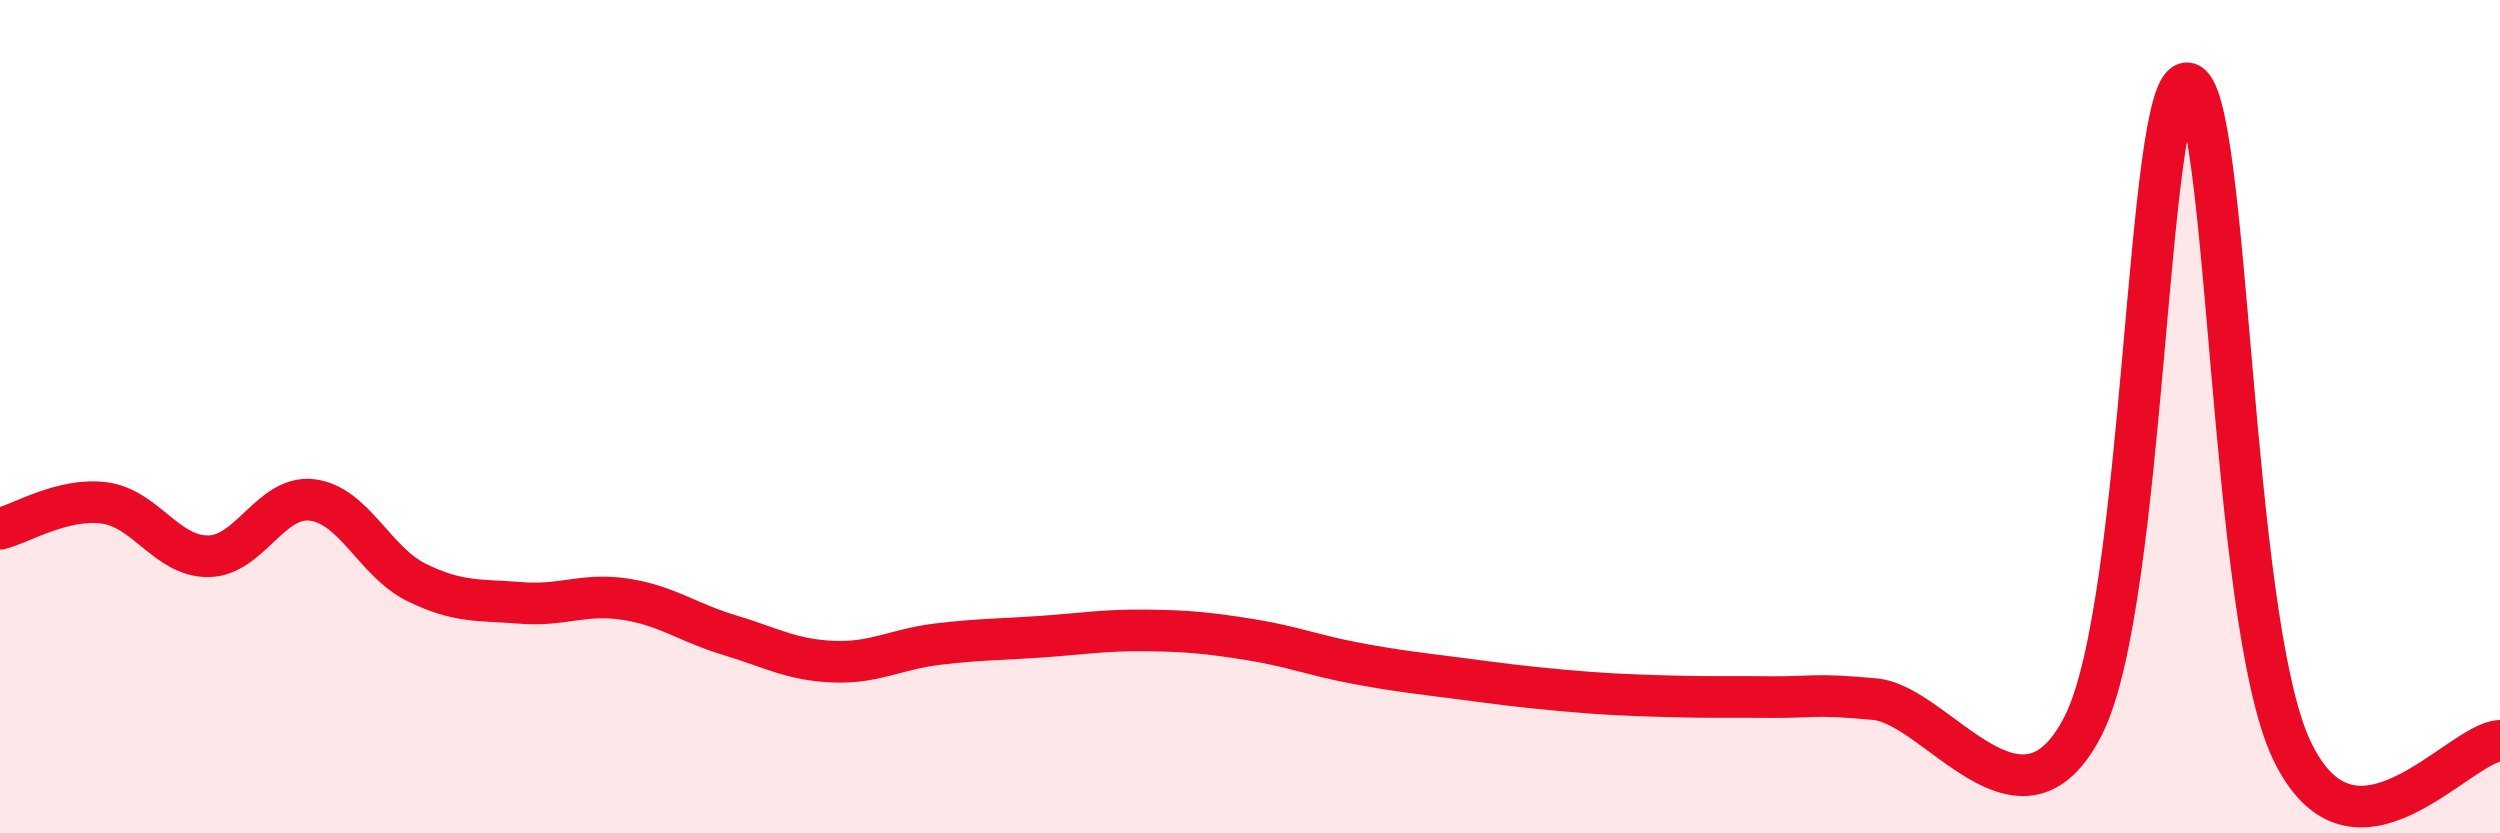
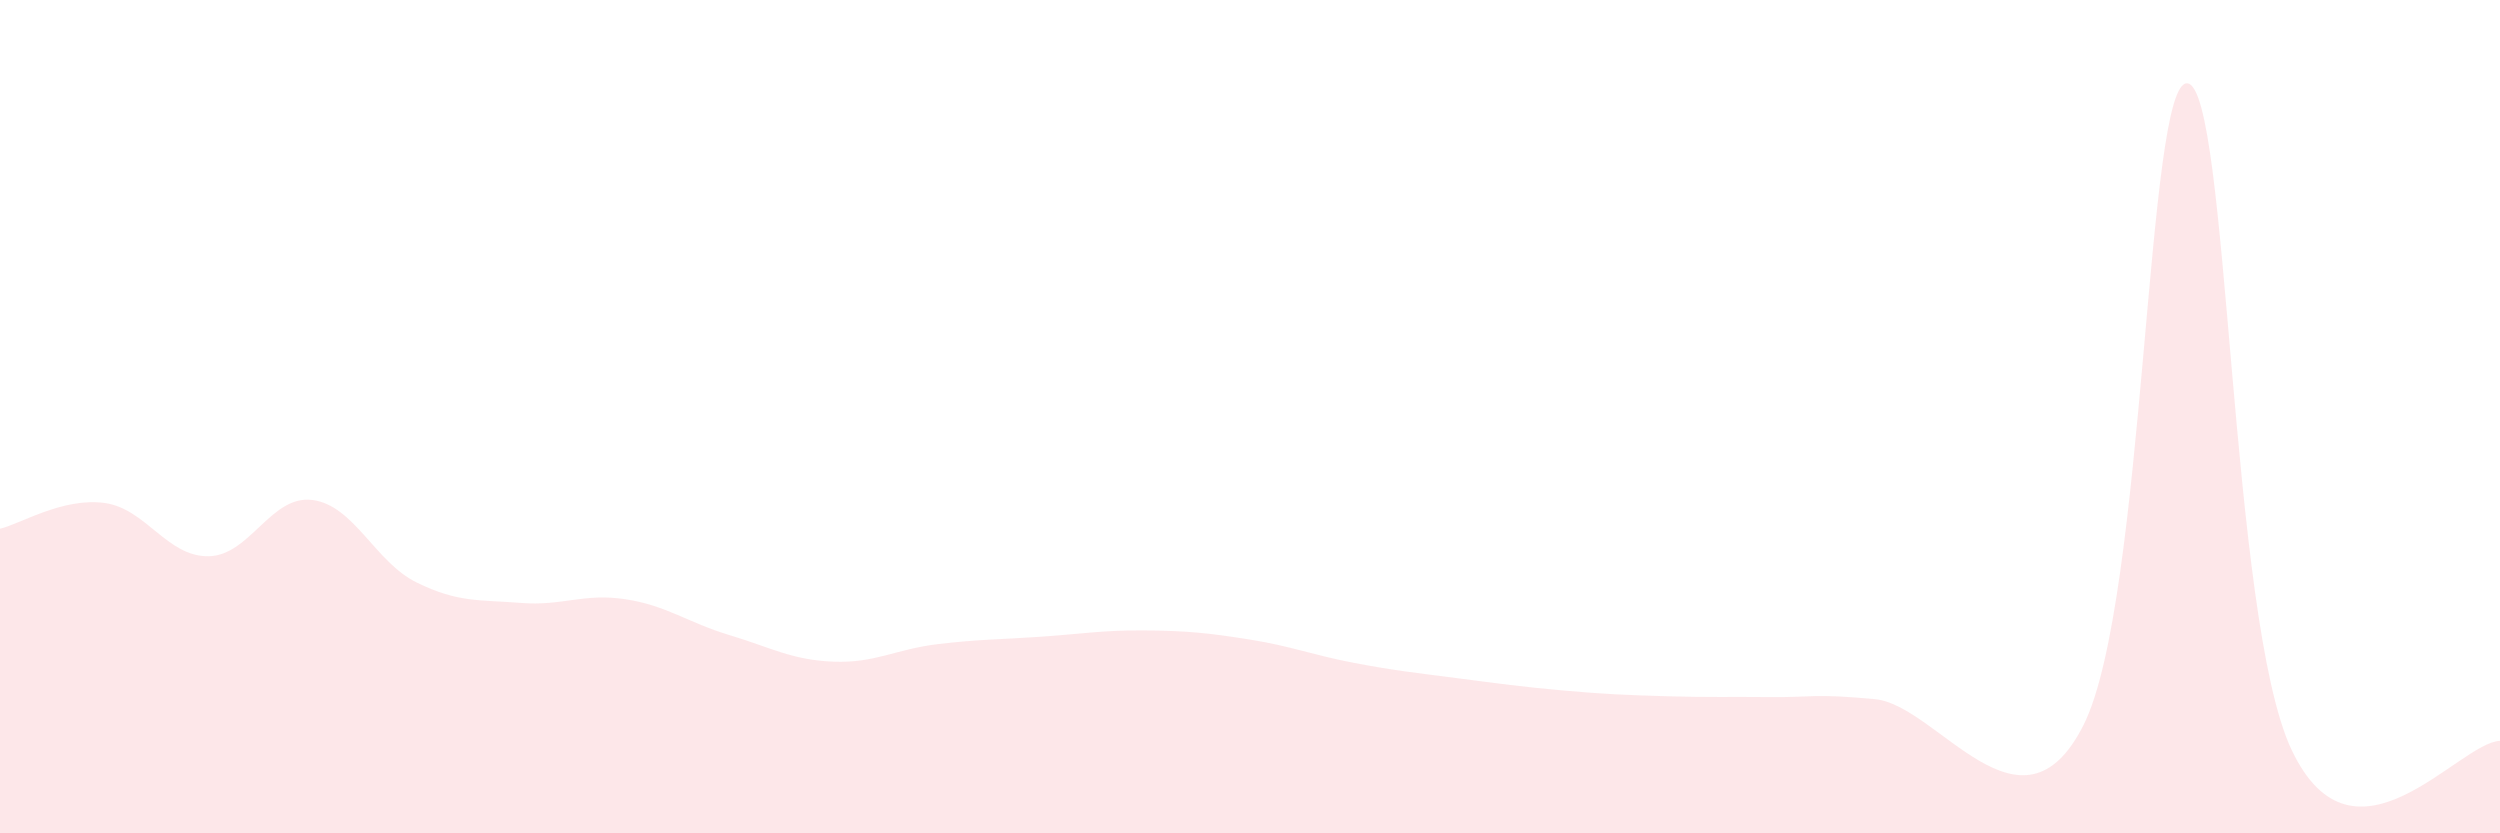
<svg xmlns="http://www.w3.org/2000/svg" width="60" height="20" viewBox="0 0 60 20">
  <path d="M 0,12.69 C 0.5,12.57 1.5,11.94 2.5,12.07 C 3.5,12.2 4,13.36 5,13.35 C 6,13.34 6.5,11.87 7.5,12 C 8.5,12.13 9,13.49 10,13.98 C 11,14.47 11.5,14.39 12.5,14.47 C 13.5,14.55 14,14.23 15,14.38 C 16,14.53 16.5,14.94 17.5,15.24 C 18.5,15.54 19,15.84 20,15.88 C 21,15.92 21.5,15.58 22.5,15.46 C 23.5,15.34 24,15.35 25,15.28 C 26,15.21 26.5,15.12 27.5,15.13 C 28.5,15.14 29,15.19 30,15.35 C 31,15.51 31.5,15.72 32.5,15.91 C 33.5,16.1 34,16.15 35,16.28 C 36,16.41 36.5,16.48 37.5,16.57 C 38.5,16.66 39,16.68 40,16.71 C 41,16.74 41.5,16.72 42.5,16.73 C 43.5,16.74 43.5,16.64 45,16.78 C 46.5,16.92 48.5,20.37 50,17.41 C 51.5,14.45 51.5,1.88 52.5,2 C 53.5,2.12 53.5,14.84 55,18 C 56.5,21.16 59,17.82 60,17.78L60 20L0 20Z" fill="#EB0A25" opacity="0.1" stroke-linecap="round" stroke-linejoin="round" />
-   <path d="M 0,12.69 C 0.5,12.57 1.5,11.94 2.5,12.07 C 3.5,12.2 4,13.36 5,13.35 C 6,13.34 6.5,11.87 7.5,12 C 8.5,12.13 9,13.49 10,13.98 C 11,14.47 11.5,14.39 12.5,14.47 C 13.5,14.55 14,14.23 15,14.38 C 16,14.53 16.5,14.94 17.5,15.24 C 18.5,15.54 19,15.84 20,15.88 C 21,15.92 21.5,15.58 22.5,15.46 C 23.5,15.34 24,15.35 25,15.28 C 26,15.21 26.5,15.12 27.5,15.13 C 28.5,15.14 29,15.19 30,15.35 C 31,15.51 31.5,15.72 32.5,15.91 C 33.5,16.1 34,16.15 35,16.28 C 36,16.41 36.5,16.48 37.5,16.57 C 38.5,16.66 39,16.68 40,16.71 C 41,16.74 41.5,16.72 42.5,16.73 C 43.5,16.74 43.5,16.64 45,16.78 C 46.5,16.92 48.5,20.37 50,17.41 C 51.5,14.45 51.5,1.88 52.5,2 C 53.5,2.12 53.5,14.84 55,18 C 56.5,21.16 59,17.82 60,17.78" stroke="#EB0A25" stroke-width="1" fill="none" stroke-linecap="round" stroke-linejoin="round" />
</svg>